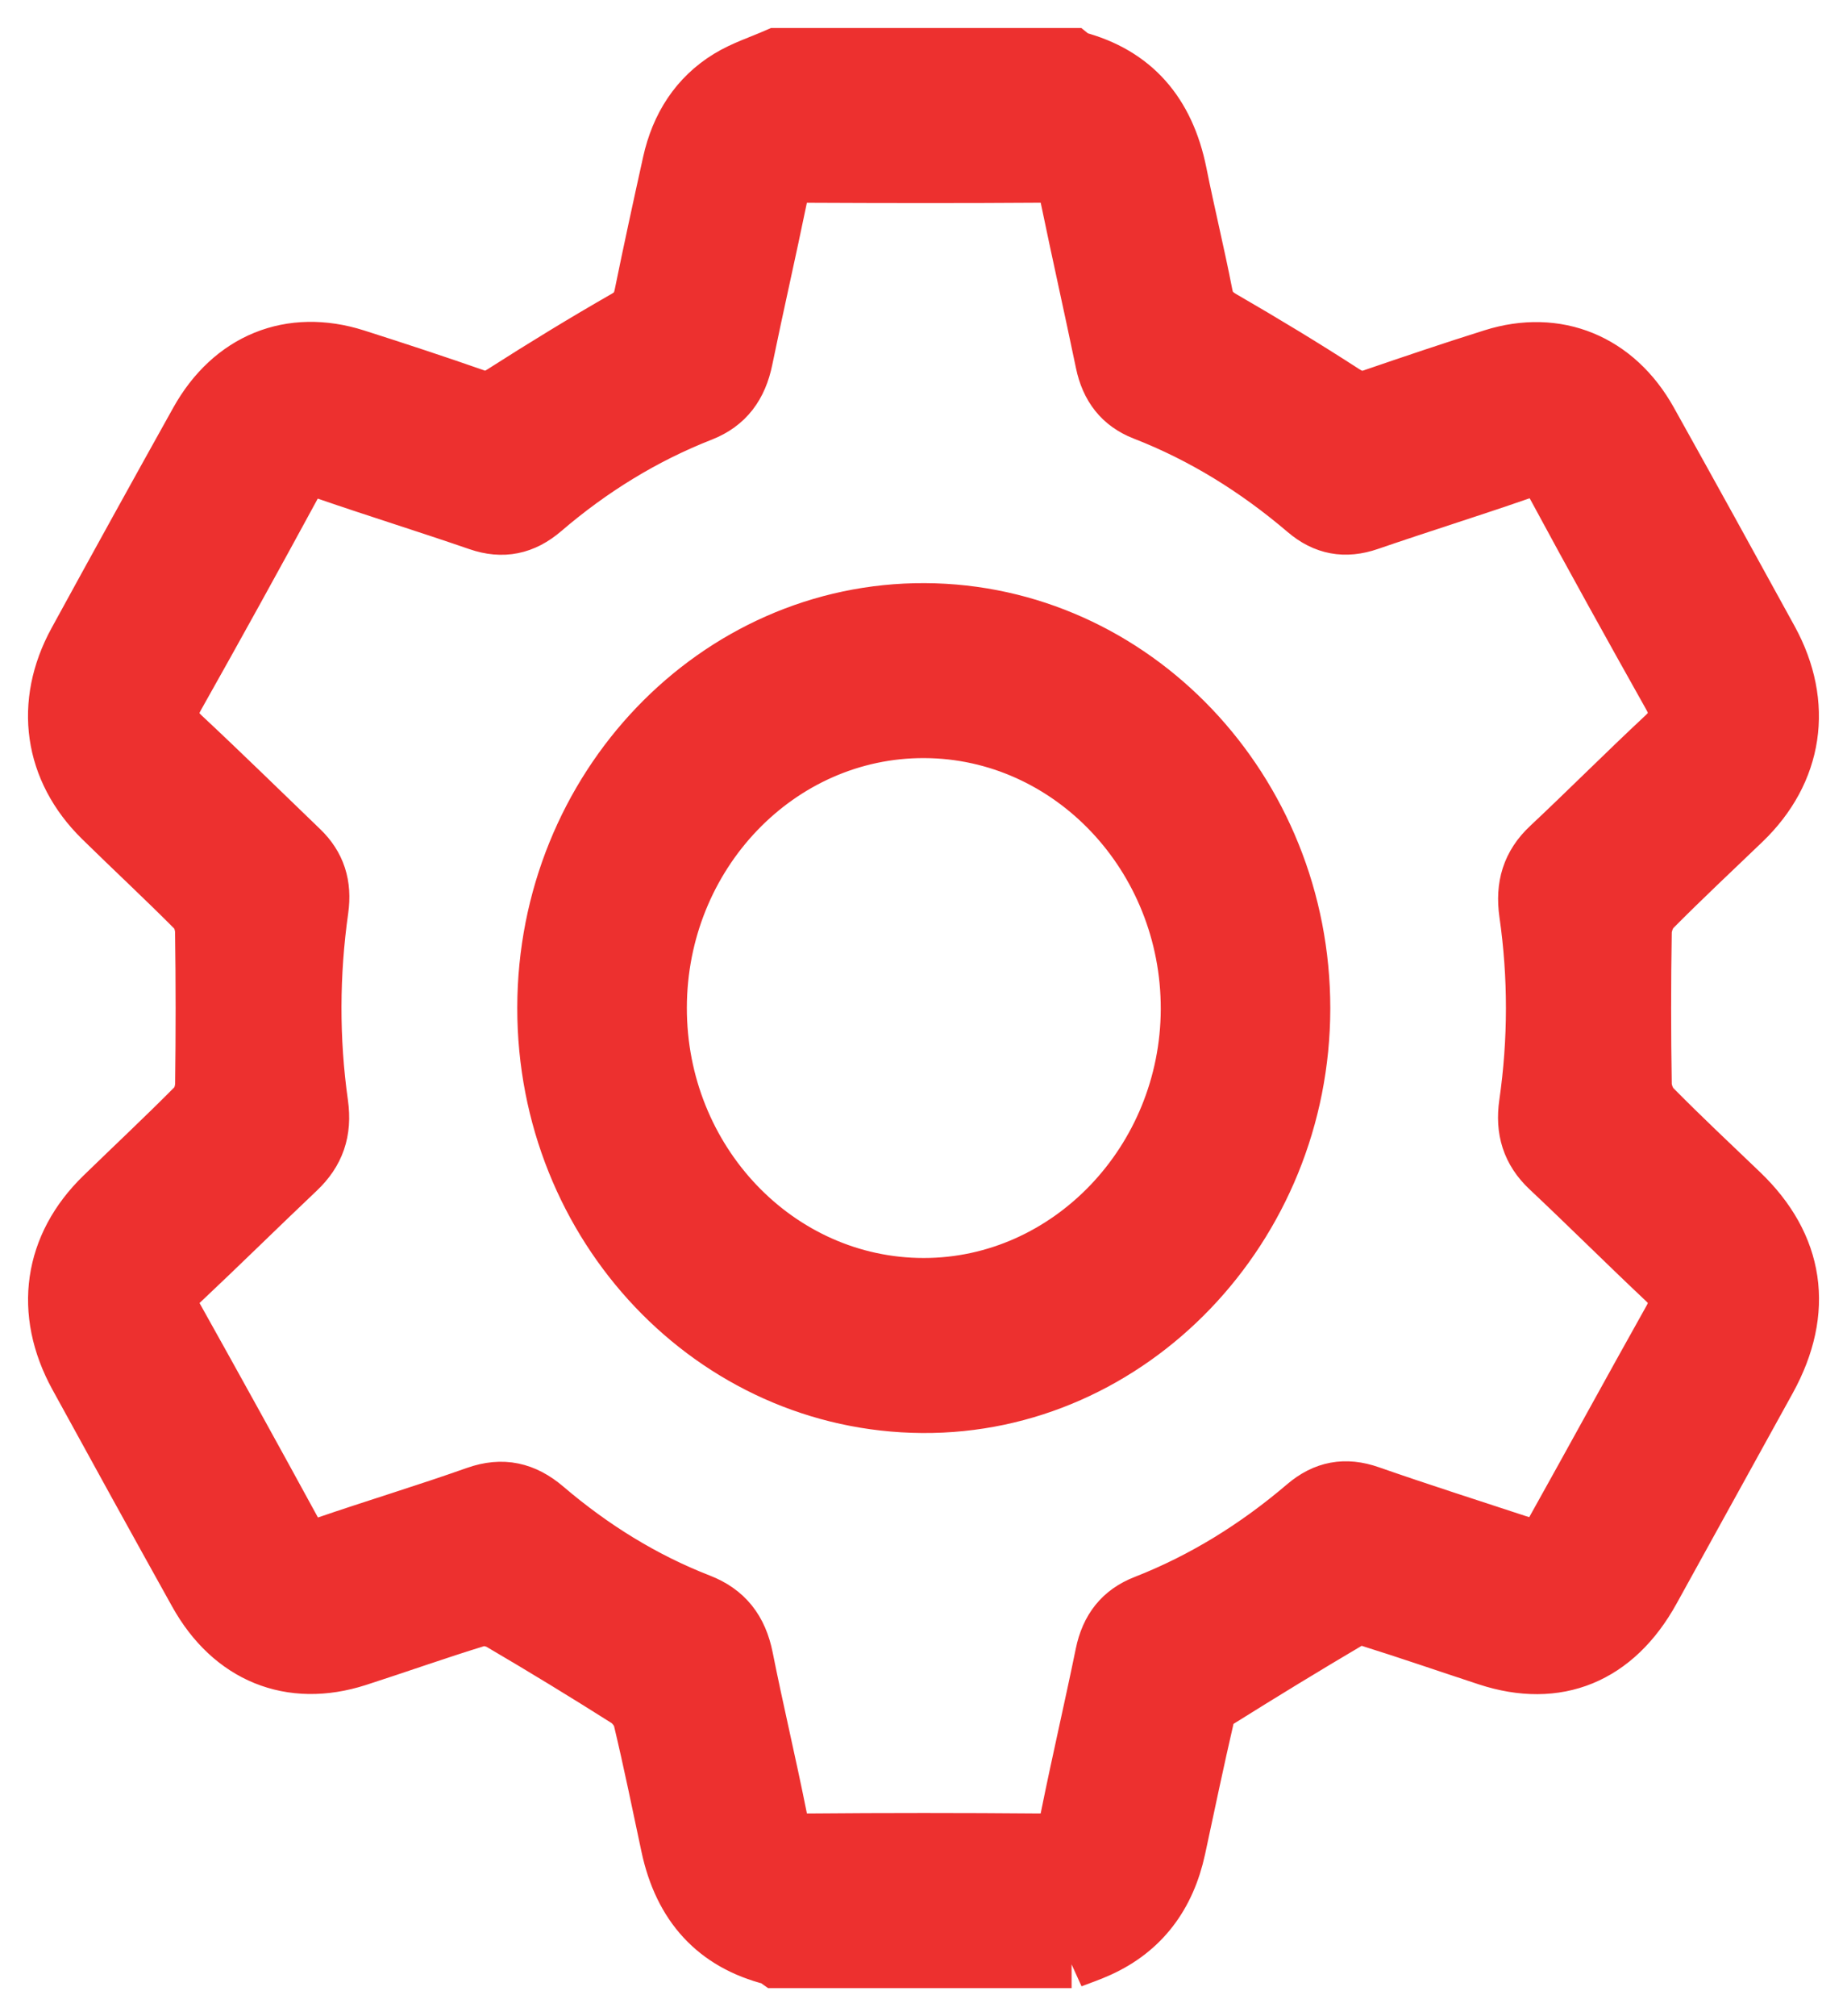
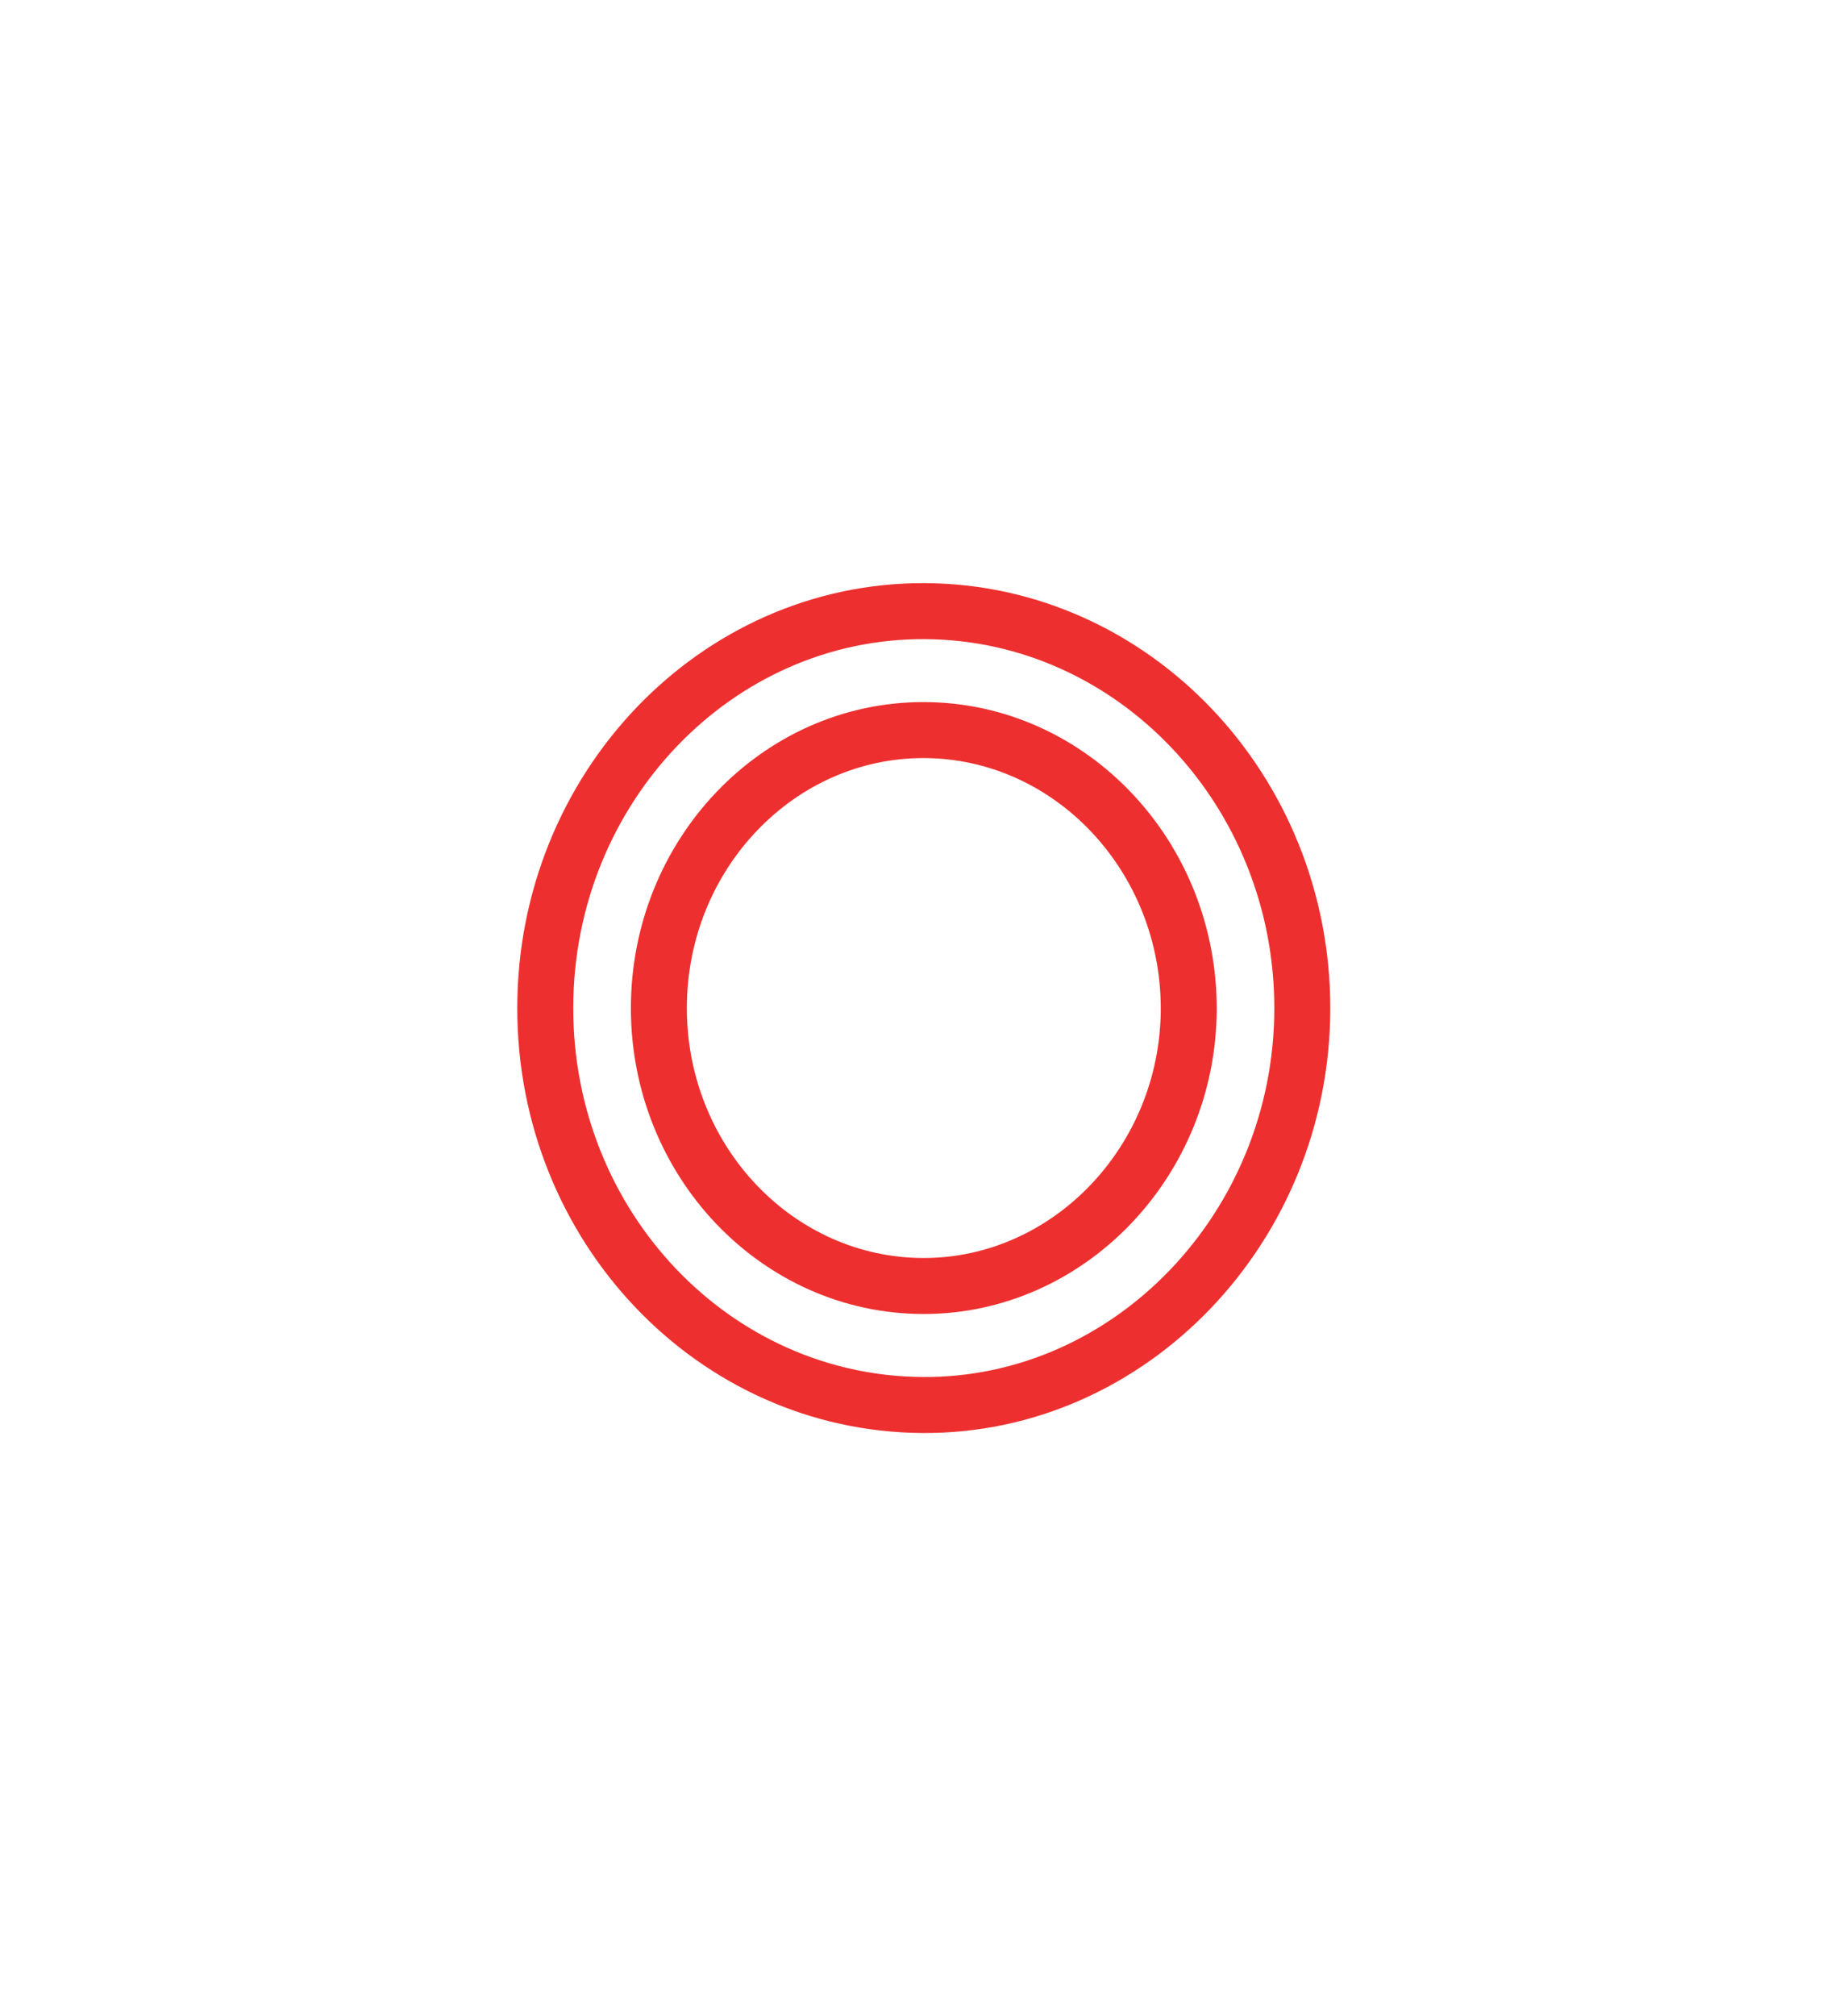
<svg xmlns="http://www.w3.org/2000/svg" width="33" height="36" viewBox="0 0 33 36" fill="none">
-   <path d="M19.146 34.999H13.88C13.854 34.981 13.83 34.956 13.801 34.948C12.785 34.692 12.176 34.022 11.95 32.959C11.789 32.204 11.635 31.448 11.456 30.698C11.424 30.563 11.309 30.416 11.192 30.342C10.453 29.874 9.706 29.419 8.952 28.977C8.834 28.907 8.654 28.869 8.528 28.907C7.809 29.127 7.1 29.38 6.385 29.61C5.194 29.993 4.137 29.564 3.513 28.443C2.795 27.154 2.082 25.862 1.373 24.568C0.747 23.424 0.918 22.245 1.838 21.351C2.387 20.817 2.947 20.294 3.487 19.749C3.575 19.66 3.627 19.49 3.629 19.356C3.641 18.451 3.641 17.545 3.628 16.639C3.626 16.506 3.574 16.335 3.486 16.246C2.938 15.694 2.368 15.166 1.813 14.621C0.923 13.745 0.752 12.566 1.359 11.456C2.077 10.143 2.802 8.832 3.531 7.525C4.139 6.434 5.192 6.008 6.354 6.377C7.07 6.605 7.784 6.84 8.495 7.088C8.685 7.154 8.815 7.121 8.985 7.012C9.704 6.552 10.432 6.107 11.171 5.684C11.352 5.581 11.432 5.467 11.473 5.269C11.634 4.481 11.805 3.695 11.979 2.909C12.124 2.254 12.461 1.728 13.017 1.388C13.286 1.224 13.591 1.127 13.88 1C15.636 1 17.391 1 19.146 1C19.17 1.019 19.193 1.046 19.221 1.054C20.25 1.324 20.847 2.015 21.064 3.094C21.209 3.818 21.385 4.535 21.526 5.26C21.569 5.482 21.669 5.587 21.852 5.693C22.581 6.114 23.303 6.551 24.011 7.009C24.193 7.127 24.336 7.152 24.53 7.085C25.242 6.841 25.955 6.6 26.672 6.375C27.812 6.015 28.873 6.45 29.47 7.521C30.195 8.82 30.913 10.121 31.628 11.425C32.259 12.578 32.075 13.777 31.143 14.671C30.605 15.187 30.061 15.696 29.536 16.225C29.439 16.323 29.372 16.501 29.369 16.644C29.354 17.549 29.354 18.456 29.369 19.361C29.372 19.503 29.442 19.68 29.54 19.778C30.049 20.293 30.576 20.788 31.099 21.288C32.099 22.244 32.271 23.402 31.593 24.633C30.901 25.887 30.209 27.141 29.516 28.394C28.861 29.579 27.819 30.007 26.577 29.6C25.873 29.369 25.171 29.126 24.464 28.905C24.352 28.87 24.194 28.885 24.093 28.945C23.313 29.405 22.539 29.878 21.77 30.359C21.676 30.418 21.582 30.536 21.557 30.644C21.376 31.427 21.211 32.216 21.042 33.003C20.86 33.847 20.403 34.458 19.64 34.805C19.479 34.879 19.31 34.936 19.144 35L19.146 34.999ZM27.465 27.652C27.549 27.565 27.68 27.474 27.752 27.346C28.456 26.087 29.147 24.819 29.853 23.561C30.009 23.282 29.98 23.083 29.751 22.867C29.052 22.209 28.37 21.529 27.67 20.871C27.33 20.551 27.216 20.173 27.283 19.71C27.446 18.576 27.448 17.439 27.285 16.304C27.217 15.827 27.33 15.441 27.68 15.113C28.372 14.464 29.044 13.789 29.739 13.141C29.98 12.915 30.011 12.712 29.847 12.421C29.151 11.182 28.461 9.939 27.786 8.688C27.623 8.386 27.441 8.329 27.138 8.434C26.247 8.743 25.346 9.023 24.454 9.33C24.033 9.474 23.67 9.409 23.329 9.118C22.454 8.372 21.495 7.776 20.435 7.364C20.035 7.208 19.805 6.91 19.714 6.473C19.51 5.49 19.289 4.511 19.086 3.529C19.028 3.244 18.896 3.118 18.609 3.12C17.203 3.13 15.797 3.128 14.39 3.121C14.123 3.12 13.987 3.225 13.93 3.503C13.73 4.476 13.508 5.442 13.308 6.415C13.211 6.887 12.977 7.21 12.538 7.383C11.501 7.789 10.557 8.371 9.701 9.105C9.353 9.403 8.983 9.482 8.548 9.332C7.646 9.021 6.735 8.739 5.833 8.428C5.552 8.33 5.385 8.393 5.237 8.666C4.553 9.925 3.861 11.18 3.158 12.427C2.991 12.722 3.028 12.921 3.267 13.145C3.977 13.808 4.671 14.489 5.372 15.163C5.677 15.455 5.787 15.805 5.726 16.238C5.563 17.394 5.558 18.556 5.721 19.712C5.79 20.201 5.658 20.573 5.317 20.896C4.619 21.557 3.934 22.233 3.234 22.891C3.024 23.089 2.996 23.274 3.139 23.529C3.849 24.798 4.552 26.071 5.249 27.348C5.39 27.607 5.554 27.668 5.823 27.575C6.715 27.269 7.618 26.997 8.508 26.682C8.979 26.516 9.368 26.605 9.744 26.927C10.577 27.637 11.493 28.206 12.501 28.598C12.962 28.777 13.215 29.101 13.315 29.603C13.505 30.555 13.731 31.499 13.921 32.451C13.985 32.776 14.138 32.882 14.444 32.88C15.819 32.868 17.193 32.868 18.568 32.88C18.877 32.882 19.026 32.768 19.09 32.447C19.286 31.475 19.512 30.508 19.711 29.536C19.804 29.084 20.039 28.785 20.452 28.624C21.501 28.214 22.451 27.624 23.318 26.885C23.669 26.585 24.038 26.519 24.47 26.67C25.341 26.974 26.22 27.254 27.095 27.542C27.195 27.575 27.297 27.603 27.467 27.652H27.465Z" fill="#ED302F" />
-   <path d="M9.742 17.993C9.746 14.076 12.794 10.894 16.524 10.912C20.245 10.93 23.27 14.111 23.268 18.006C23.265 21.91 20.195 25.113 16.48 25.087C12.747 25.062 9.737 21.893 9.742 17.993ZM11.772 17.993C11.768 20.733 13.891 22.962 16.504 22.962C19.096 22.962 21.23 20.735 21.239 18.021C21.246 15.285 19.125 13.046 16.516 13.036C13.906 13.026 11.775 15.253 11.772 17.993Z" fill="#ED302F" />
-   <path d="M19.146 34.999H13.88C13.854 34.981 13.83 34.956 13.801 34.948C12.785 34.692 12.176 34.022 11.95 32.959C11.789 32.204 11.635 31.448 11.456 30.698C11.424 30.563 11.309 30.416 11.192 30.342C10.453 29.874 9.706 29.419 8.952 28.977C8.834 28.907 8.654 28.869 8.528 28.907C7.809 29.127 7.1 29.38 6.385 29.61C5.194 29.993 4.137 29.564 3.513 28.443C2.795 27.154 2.082 25.862 1.373 24.568C0.747 23.424 0.918 22.245 1.838 21.351C2.387 20.817 2.947 20.294 3.487 19.749C3.575 19.66 3.627 19.49 3.629 19.356C3.641 18.451 3.641 17.545 3.628 16.639C3.626 16.506 3.574 16.335 3.486 16.246C2.938 15.694 2.368 15.166 1.813 14.621C0.923 13.745 0.752 12.566 1.359 11.456C2.077 10.143 2.802 8.832 3.531 7.525C4.139 6.434 5.192 6.008 6.354 6.377C7.07 6.605 7.784 6.84 8.495 7.088C8.685 7.154 8.815 7.121 8.985 7.012C9.704 6.552 10.432 6.107 11.171 5.684C11.352 5.581 11.432 5.467 11.473 5.269C11.634 4.481 11.805 3.695 11.979 2.909C12.124 2.254 12.461 1.728 13.017 1.388C13.286 1.224 13.591 1.127 13.88 1C15.636 1 17.391 1 19.146 1C19.17 1.019 19.193 1.046 19.221 1.054C20.25 1.324 20.847 2.015 21.064 3.094C21.209 3.818 21.385 4.535 21.526 5.26C21.569 5.482 21.669 5.587 21.852 5.693C22.581 6.114 23.303 6.551 24.011 7.009C24.193 7.127 24.336 7.152 24.53 7.085C25.242 6.841 25.955 6.6 26.672 6.375C27.812 6.015 28.873 6.45 29.47 7.521C30.195 8.82 30.913 10.121 31.628 11.425C32.259 12.578 32.075 13.777 31.143 14.671C30.605 15.187 30.061 15.696 29.536 16.225C29.439 16.323 29.372 16.501 29.369 16.644C29.354 17.549 29.354 18.456 29.369 19.361C29.372 19.503 29.442 19.68 29.54 19.778C30.049 20.293 30.576 20.788 31.099 21.288C32.099 22.244 32.271 23.402 31.593 24.633C30.901 25.887 30.209 27.141 29.516 28.394C28.861 29.579 27.819 30.007 26.577 29.6C25.873 29.369 25.171 29.126 24.464 28.905C24.352 28.87 24.194 28.885 24.093 28.945C23.313 29.405 22.539 29.878 21.77 30.359C21.676 30.418 21.582 30.536 21.557 30.644C21.376 31.427 21.211 32.216 21.042 33.003C20.86 33.847 20.403 34.458 19.64 34.805C19.479 34.879 19.31 34.936 19.144 35L19.146 34.999ZM27.465 27.652C27.549 27.565 27.68 27.474 27.752 27.346C28.456 26.087 29.147 24.819 29.853 23.561C30.009 23.282 29.98 23.083 29.751 22.867C29.052 22.209 28.37 21.529 27.67 20.871C27.33 20.551 27.216 20.173 27.283 19.71C27.446 18.576 27.448 17.439 27.285 16.304C27.217 15.827 27.33 15.441 27.68 15.113C28.372 14.464 29.044 13.789 29.739 13.141C29.98 12.915 30.011 12.712 29.847 12.421C29.151 11.182 28.461 9.939 27.786 8.688C27.623 8.386 27.441 8.329 27.138 8.434C26.247 8.743 25.346 9.023 24.454 9.33C24.033 9.474 23.67 9.409 23.329 9.118C22.454 8.372 21.495 7.776 20.435 7.364C20.035 7.208 19.805 6.91 19.714 6.473C19.51 5.49 19.289 4.511 19.086 3.529C19.028 3.244 18.896 3.118 18.609 3.12C17.203 3.13 15.797 3.128 14.39 3.121C14.123 3.12 13.987 3.225 13.93 3.503C13.73 4.476 13.508 5.442 13.308 6.415C13.211 6.887 12.977 7.21 12.538 7.383C11.501 7.789 10.557 8.371 9.701 9.105C9.353 9.403 8.983 9.482 8.548 9.332C7.646 9.021 6.735 8.739 5.833 8.428C5.552 8.33 5.385 8.393 5.237 8.666C4.553 9.925 3.861 11.18 3.158 12.427C2.991 12.722 3.028 12.921 3.267 13.145C3.977 13.808 4.671 14.489 5.372 15.163C5.677 15.455 5.787 15.805 5.726 16.238C5.563 17.394 5.558 18.556 5.721 19.712C5.79 20.201 5.658 20.573 5.317 20.896C4.619 21.557 3.934 22.233 3.234 22.891C3.024 23.089 2.996 23.274 3.139 23.529C3.849 24.798 4.552 26.071 5.249 27.348C5.39 27.607 5.554 27.668 5.823 27.575C6.715 27.269 7.618 26.997 8.508 26.682C8.979 26.516 9.368 26.605 9.744 26.927C10.577 27.637 11.493 28.206 12.501 28.598C12.962 28.777 13.215 29.101 13.315 29.603C13.505 30.555 13.731 31.499 13.921 32.451C13.985 32.776 14.138 32.882 14.444 32.88C15.819 32.868 17.193 32.868 18.568 32.88C18.877 32.882 19.026 32.768 19.09 32.447C19.286 31.475 19.512 30.508 19.711 29.536C19.804 29.084 20.039 28.785 20.452 28.624C21.501 28.214 22.451 27.624 23.318 26.885C23.669 26.585 24.038 26.519 24.47 26.67C25.341 26.974 26.22 27.254 27.095 27.542C27.195 27.575 27.297 27.603 27.467 27.652H27.465Z" stroke="#ED302F" />
  <path d="M9.742 17.993C9.746 14.076 12.794 10.894 16.524 10.912C20.245 10.93 23.27 14.111 23.268 18.006C23.265 21.91 20.195 25.113 16.48 25.087C12.747 25.062 9.737 21.893 9.742 17.993ZM11.772 17.993C11.768 20.733 13.891 22.962 16.504 22.962C19.096 22.962 21.23 20.735 21.239 18.021C21.246 15.285 19.125 13.046 16.516 13.036C13.906 13.026 11.775 15.253 11.772 17.993Z" stroke="#ED302F" />
</svg>